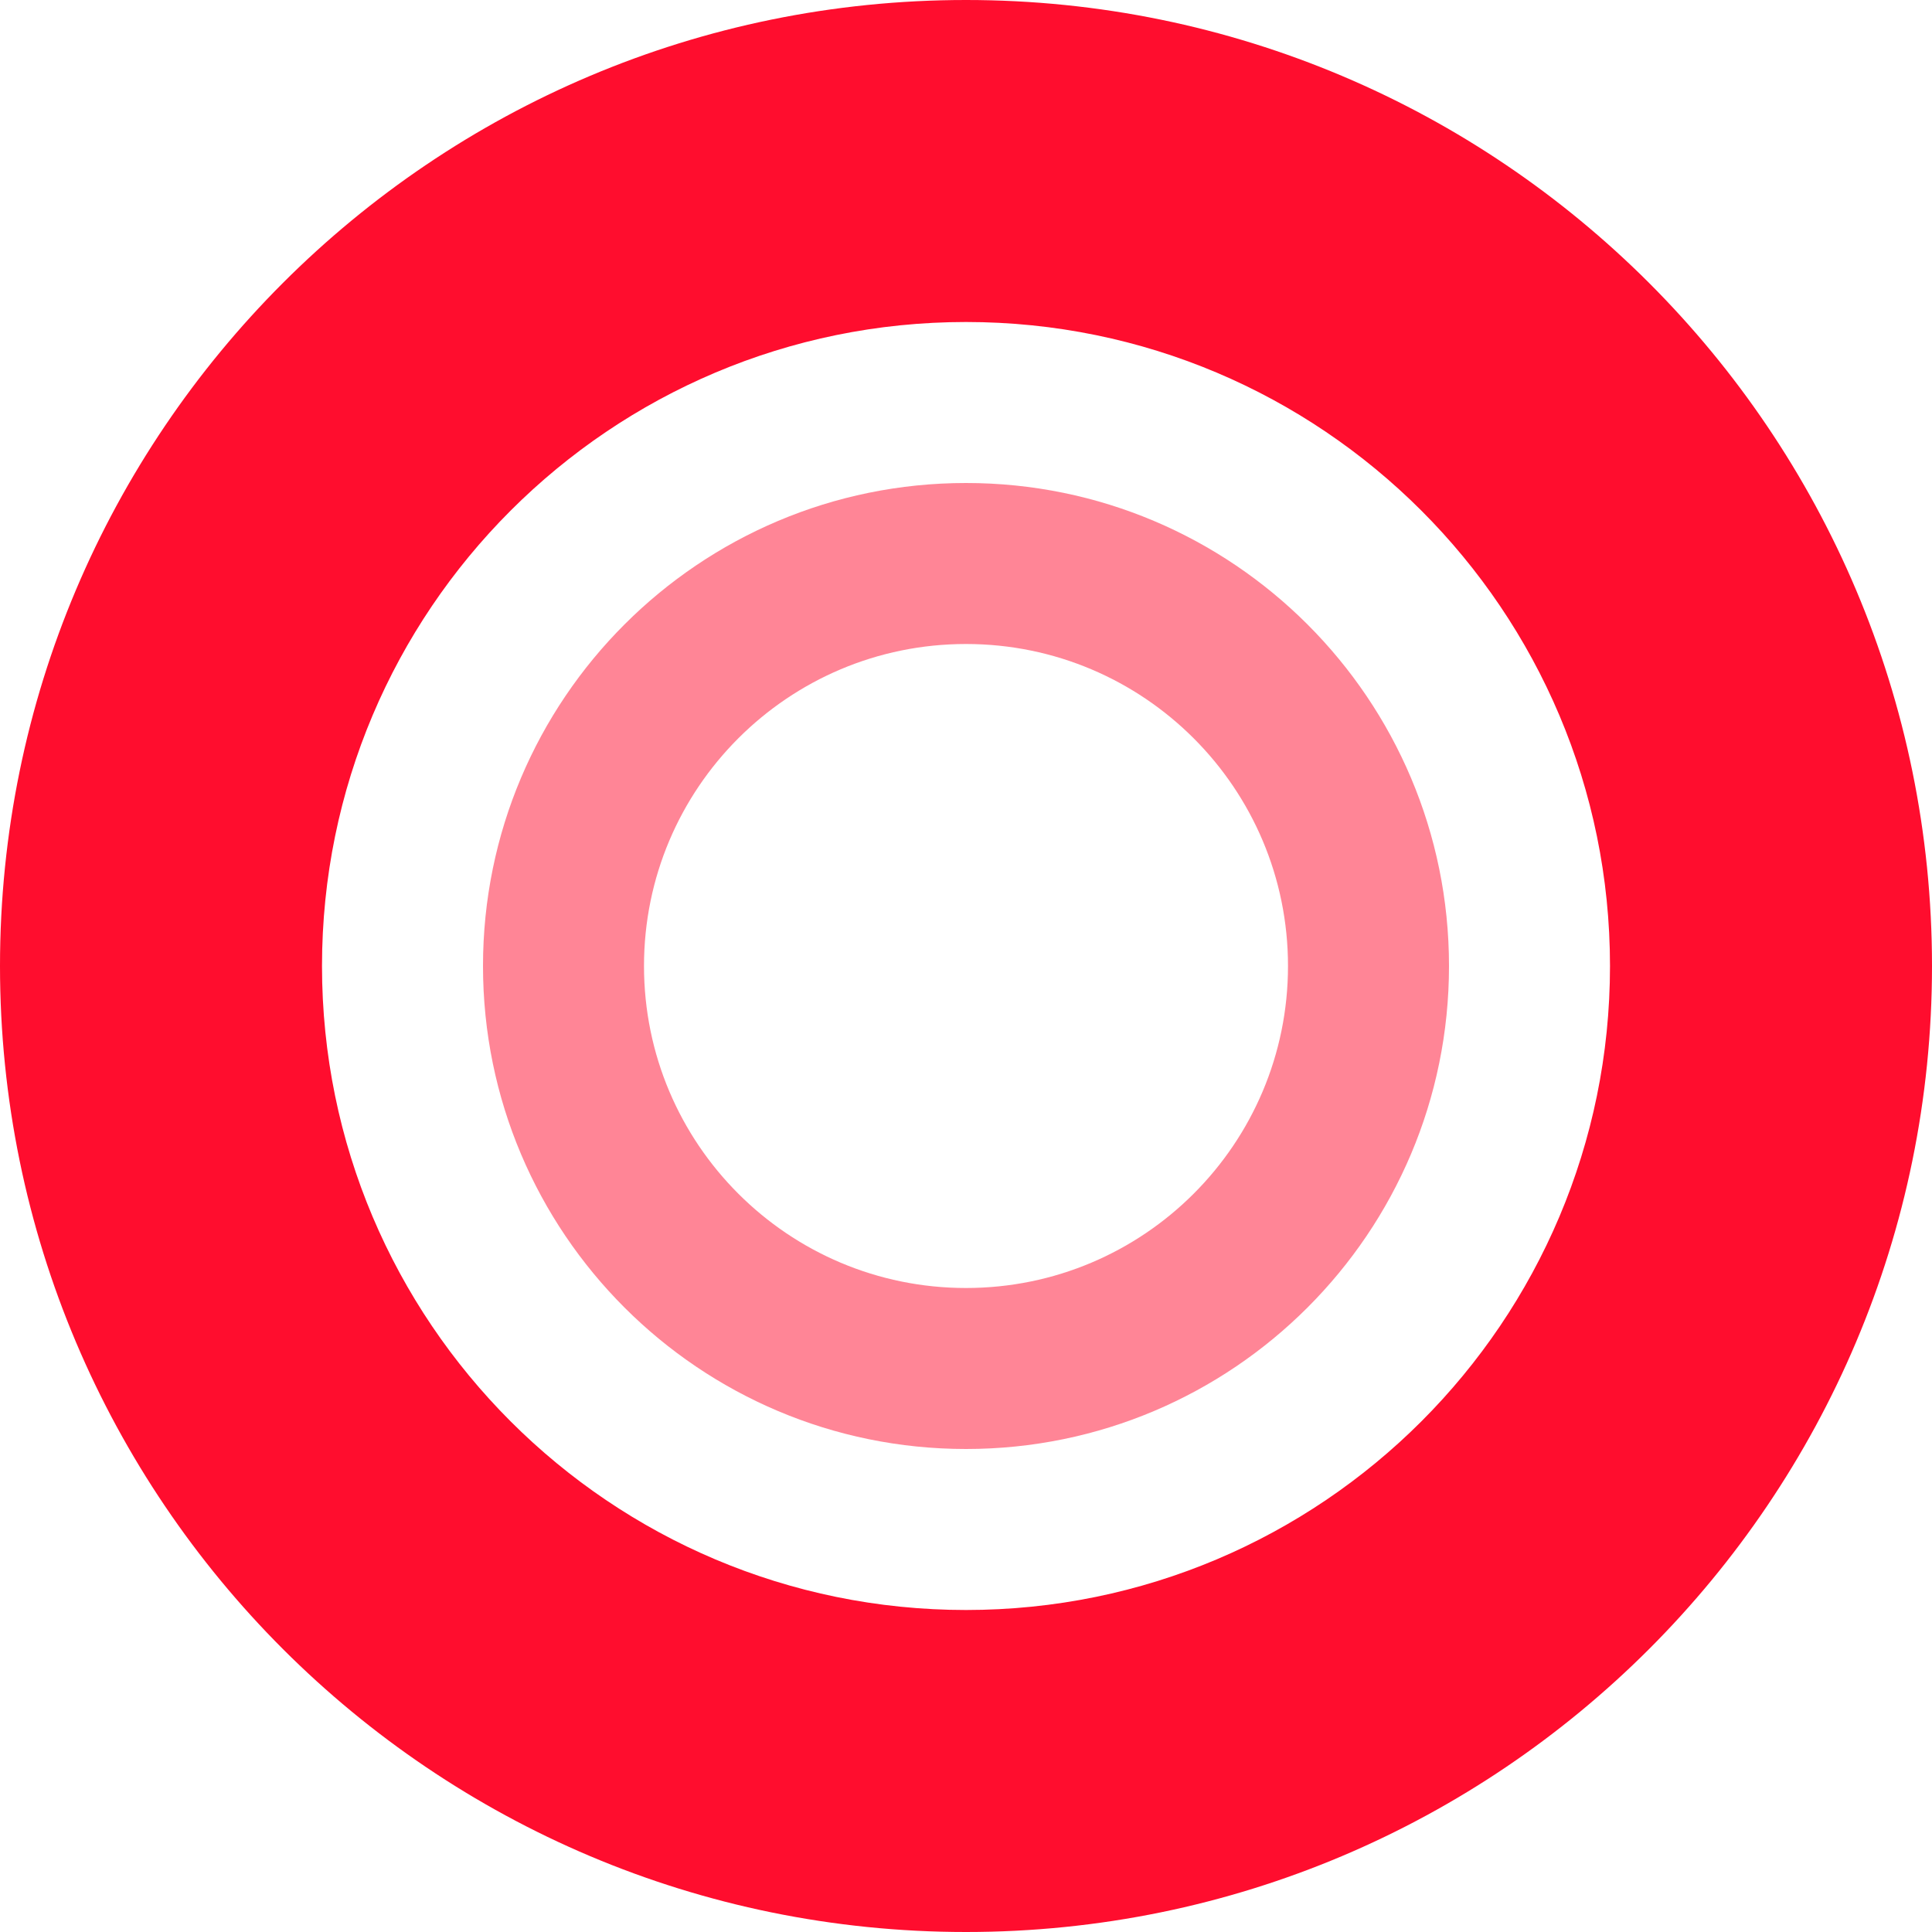
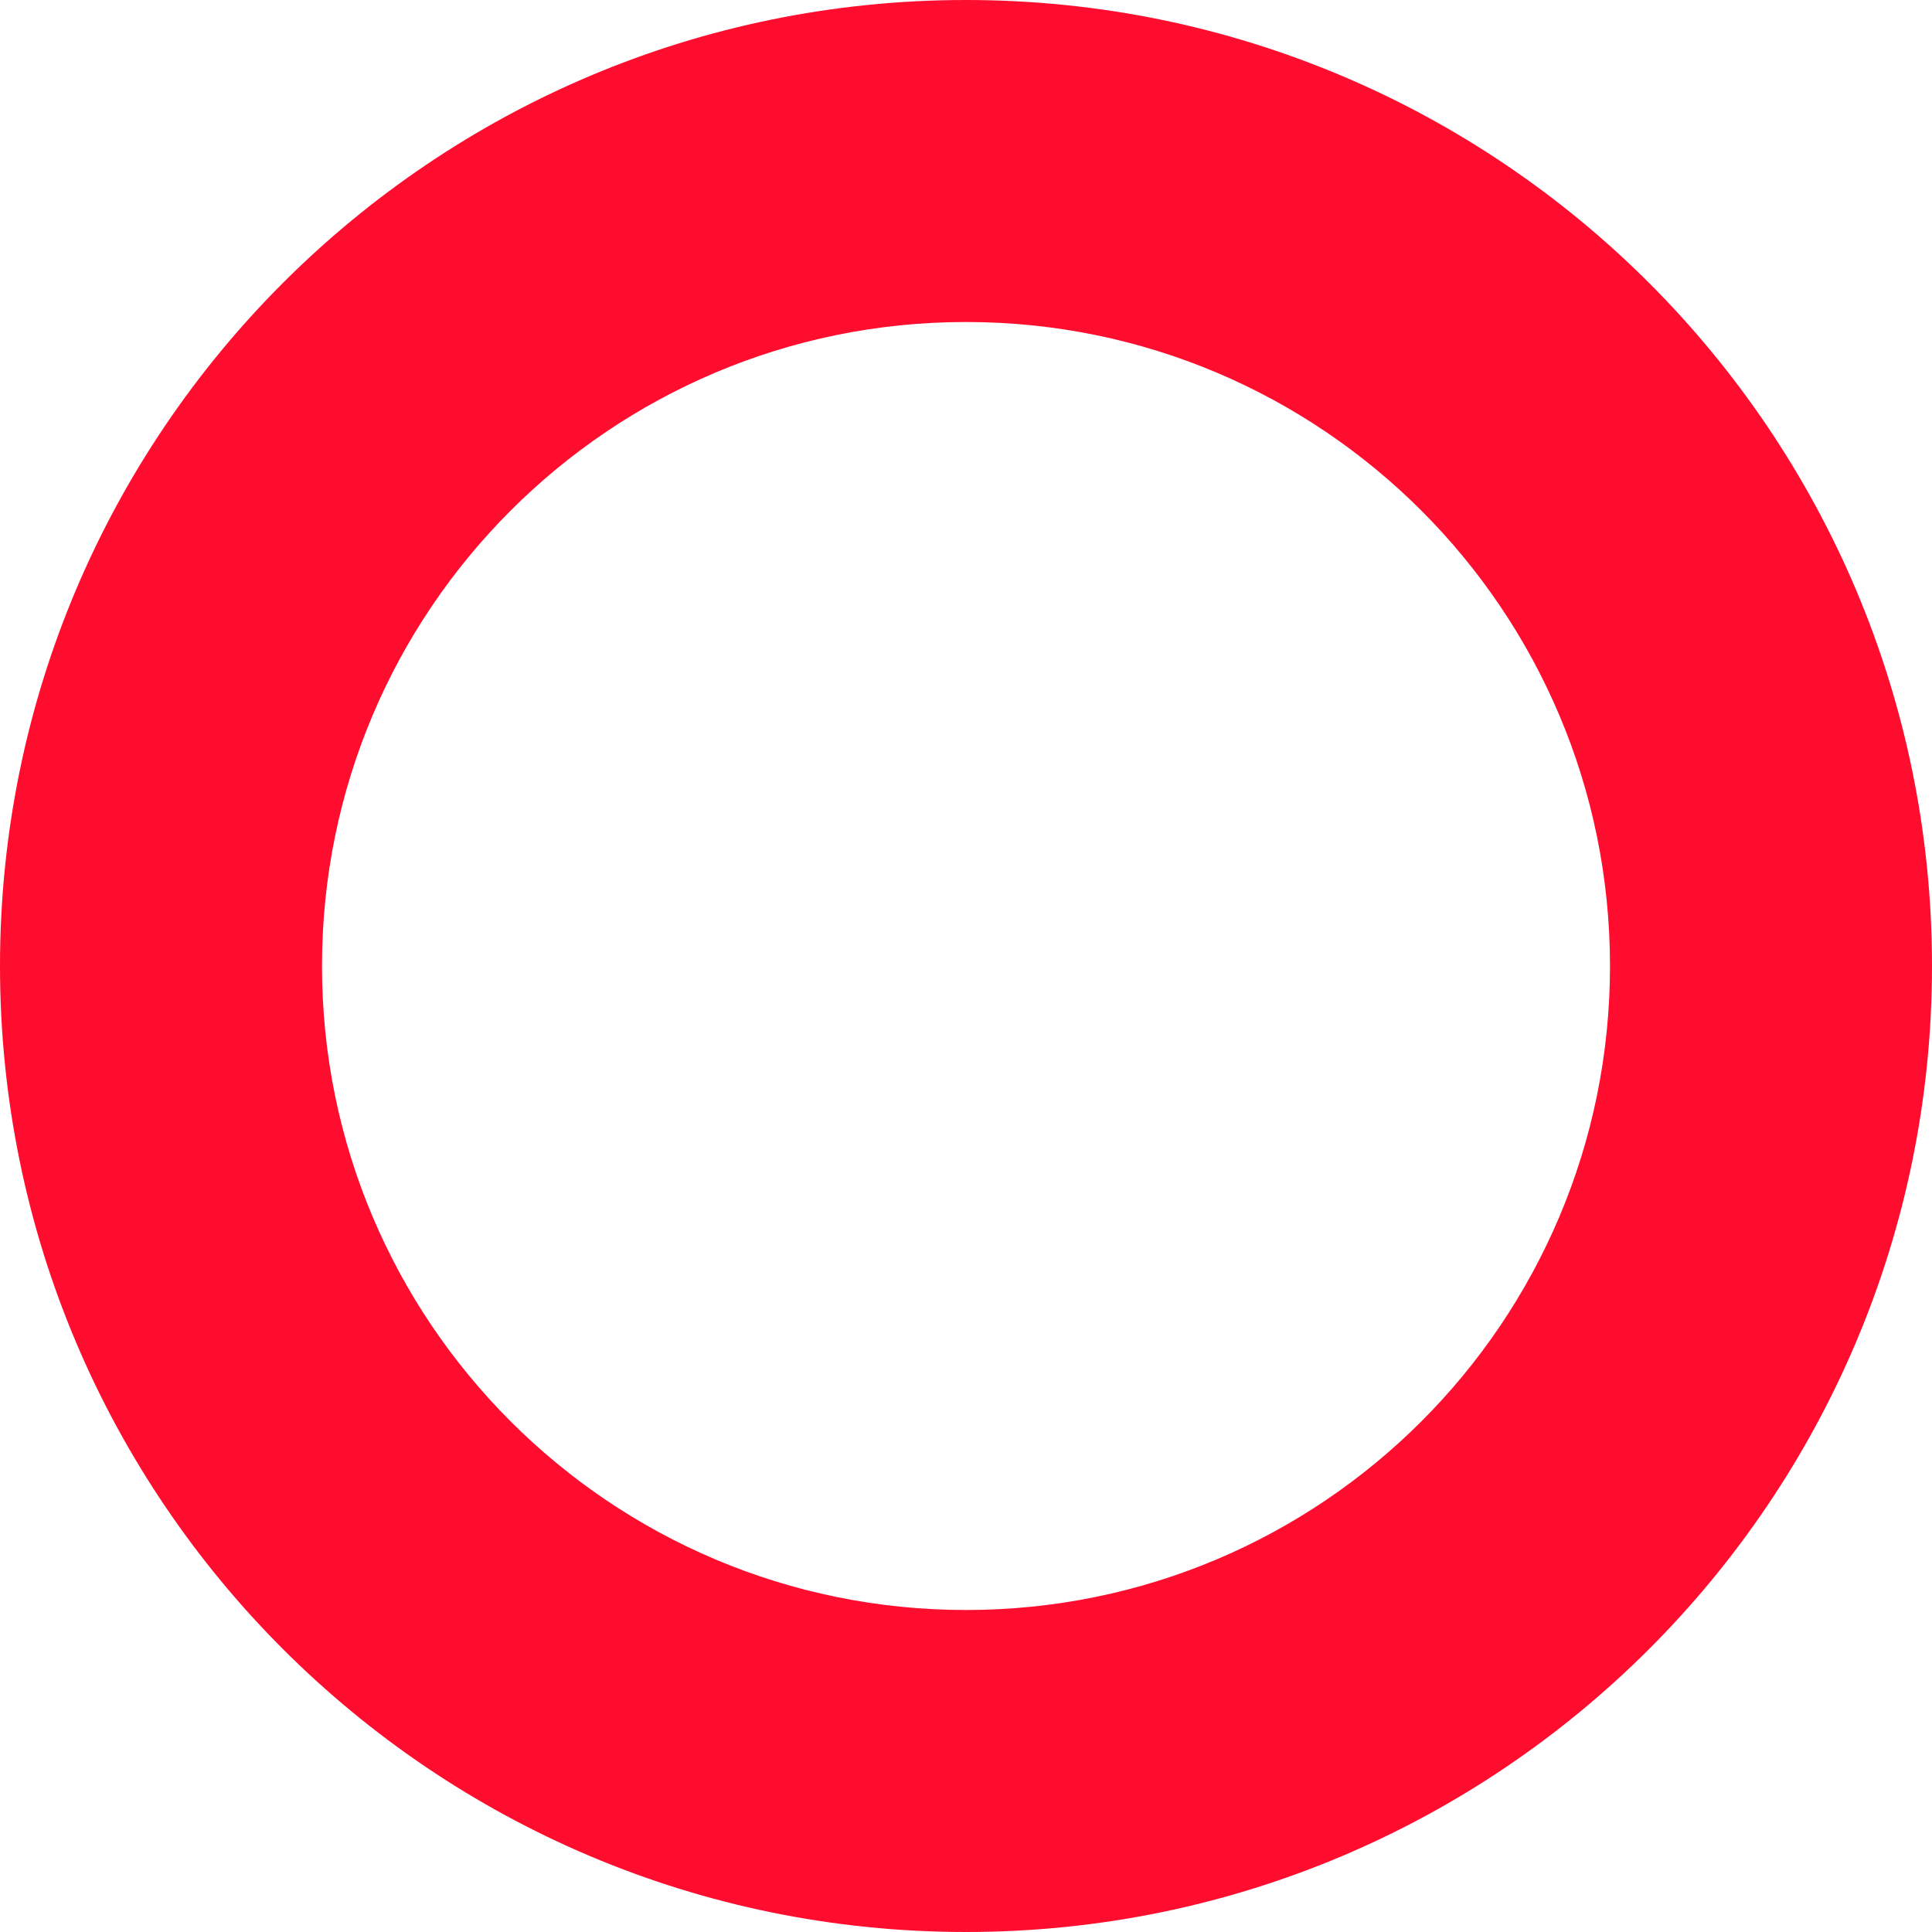
<svg xmlns="http://www.w3.org/2000/svg" width="60px" height="60px" viewBox="0 0 60 60" version="1.1">
  <title>royal</title>
  <desc>Created with Sketch.</desc>
  <g id="PEAK-/-Study-Plan" stroke="none" stroke-width="1" fill="none" fill-rule="evenodd">
    <g id="Study-Plans-List-4.1---Resident-Prep" transform="translate(-594, -509)" fill="#FF0D2E" fill-rule="nonzero">
      <g id="Group-25" transform="translate(545, 474)">
        <g id="Group-5-Copy-2" transform="translate(49, 35)">
          <g id="general">
            <g id="royal">
-               <path d="M30,60 C13.431,60 0,46.569 0,30 C0,13.431 13.431,0 30,0 C46.569,0 60,13.431 60,30 C60,46.569 46.569,60 30,60 Z M30,50 C41.046,50 50,41.046 50,30 C50,18.954 41.046,10 30,10 C18.954,10 10,18.954 10,30 C10,41.046 18.954,50 30,50 Z" id="Combined-Shape-Copy" />
-               <path d="M30,45 C21.716,45 15,38.284 15,30 C15,21.716 21.716,15 30,15 C38.284,15 45,21.716 45,30 C45,38.284 38.284,45 30,45 Z M30,40 C35.523,40 40,35.523 40,30 C40,24.477 35.523,20 30,20 C24.477,20 20,24.477 20,30 C20,35.523 24.477,40 30,40 Z" id="Combined-Shape-Copy" fill-opacity="0.5" />
+               <path d="M30,60 C13.431,60 0,46.569 0,30 C0,13.431 13.431,0 30,0 C46.569,0 60,13.431 60,30 C60,46.569 46.569,60 30,60 M30,50 C41.046,50 50,41.046 50,30 C50,18.954 41.046,10 30,10 C18.954,10 10,18.954 10,30 C10,41.046 18.954,50 30,50 Z" id="Combined-Shape-Copy" />
            </g>
          </g>
        </g>
      </g>
    </g>
  </g>
</svg>